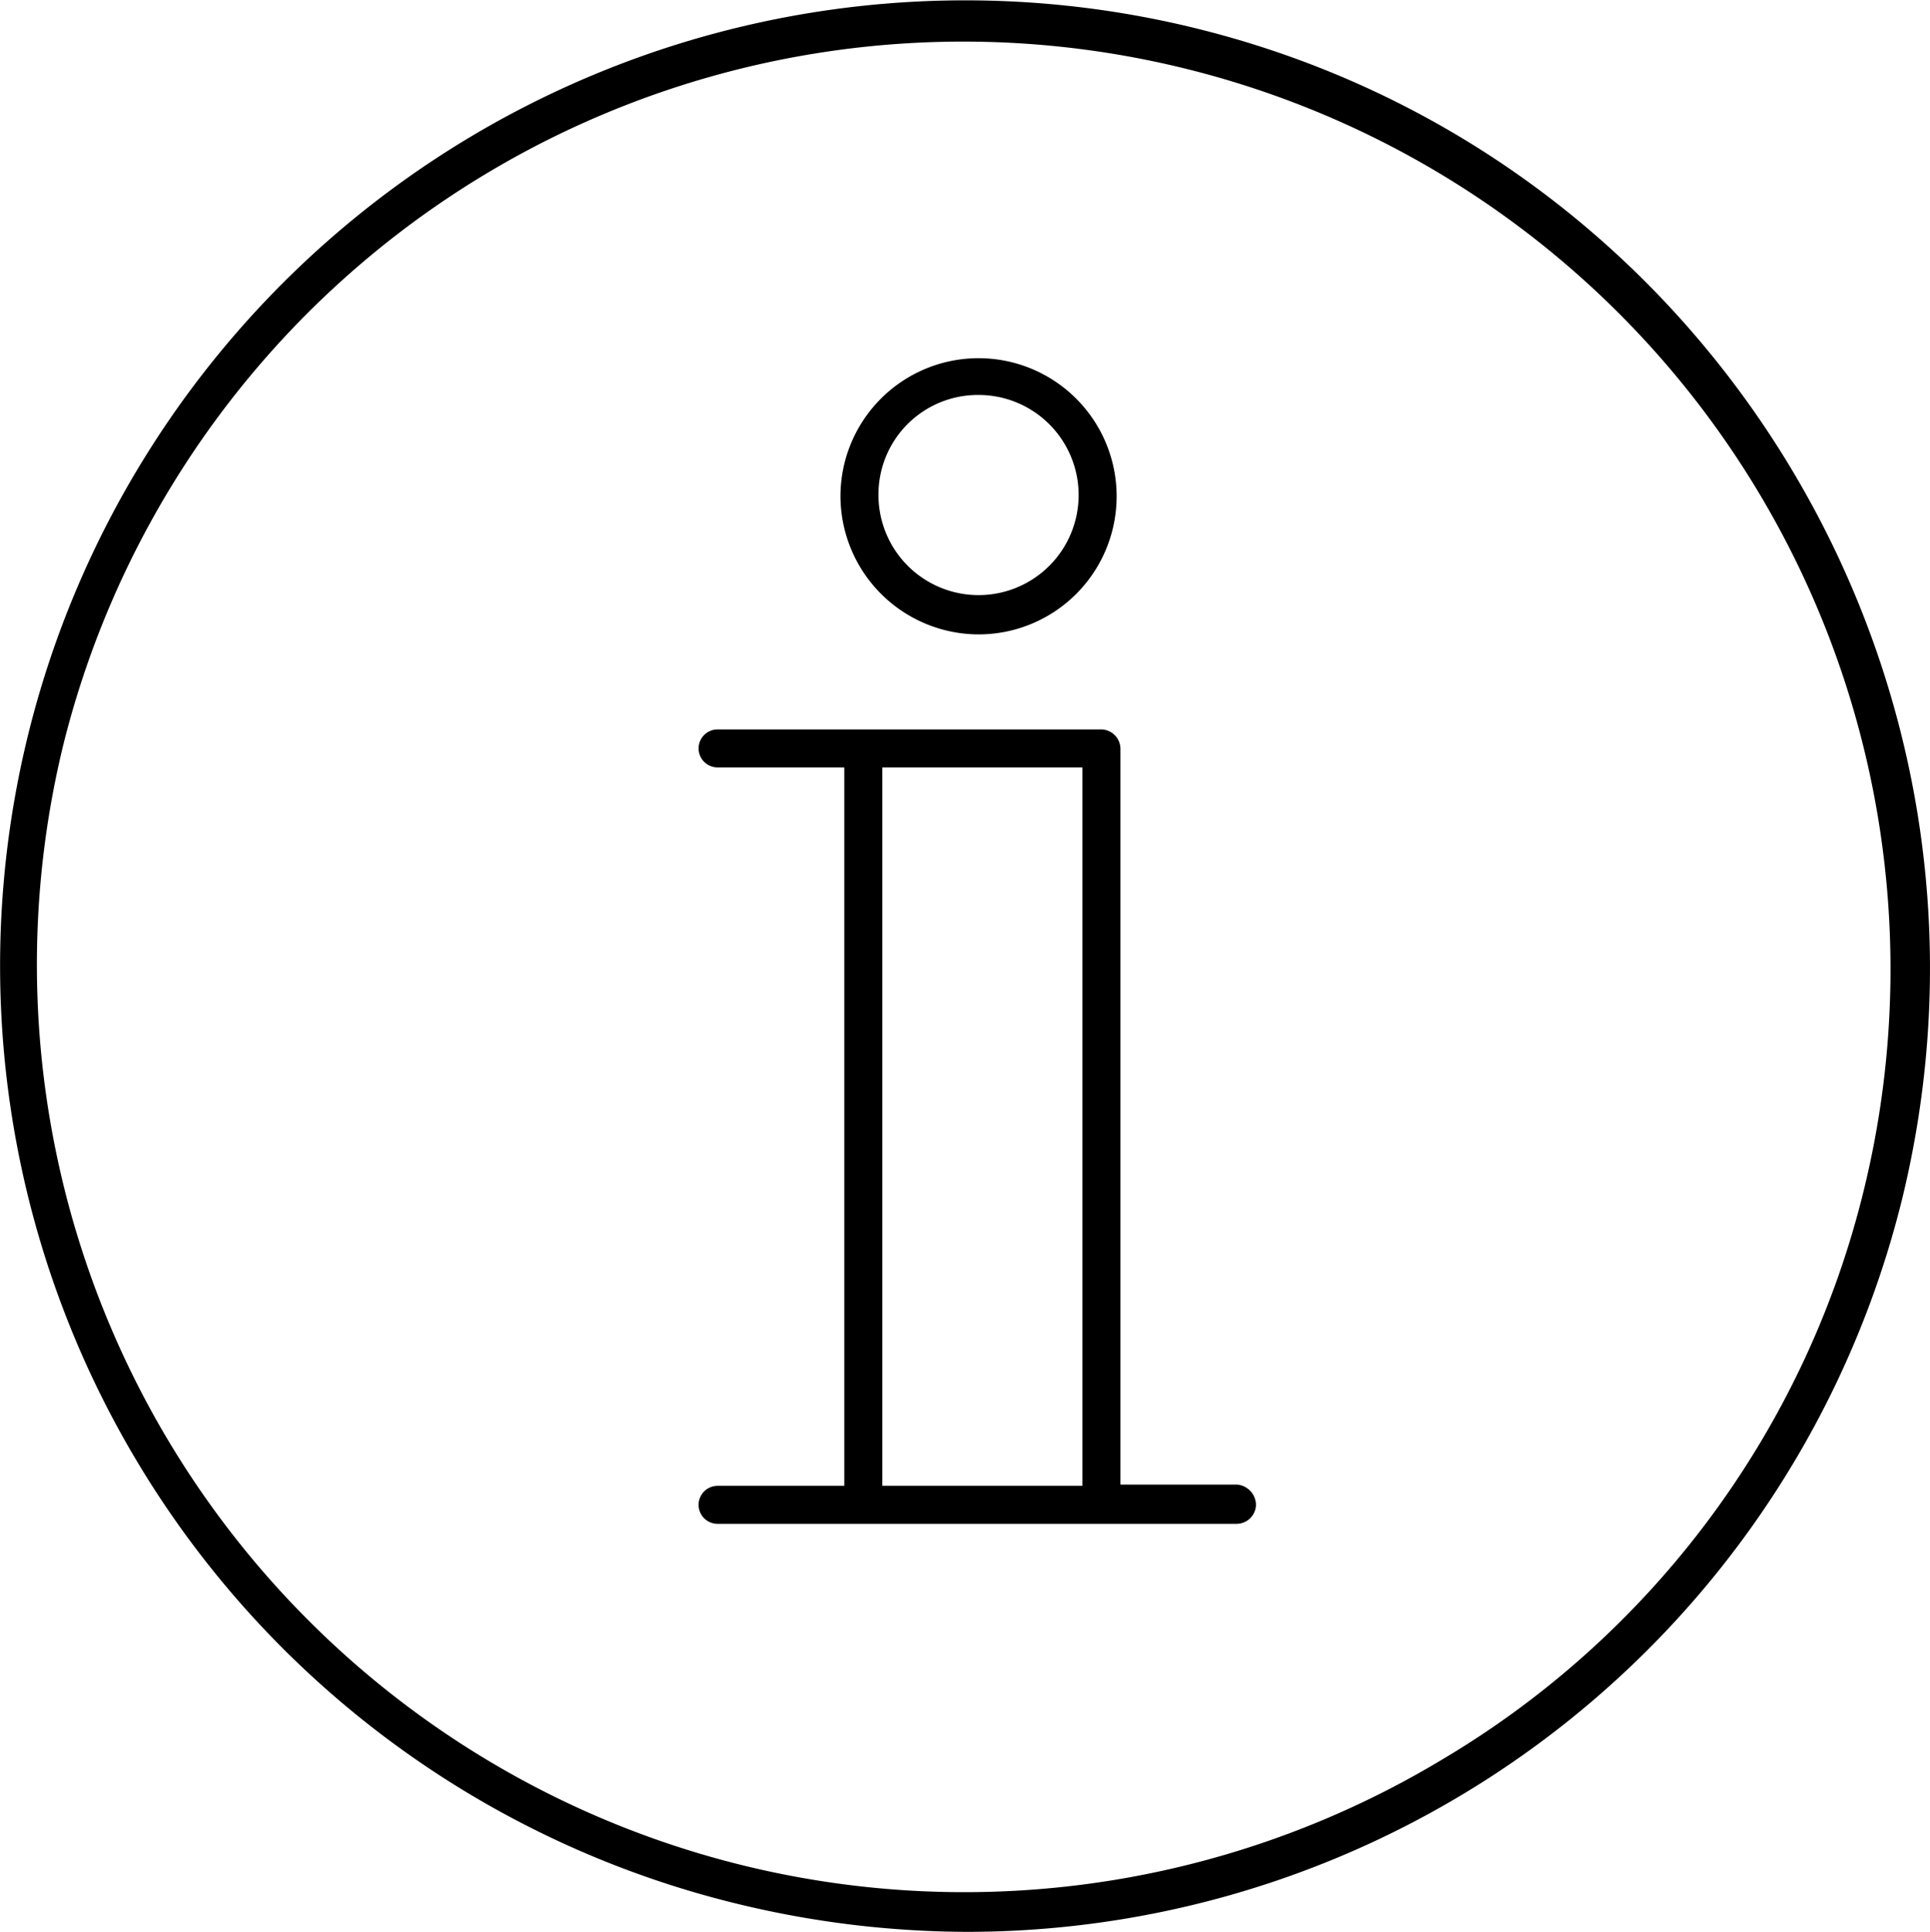
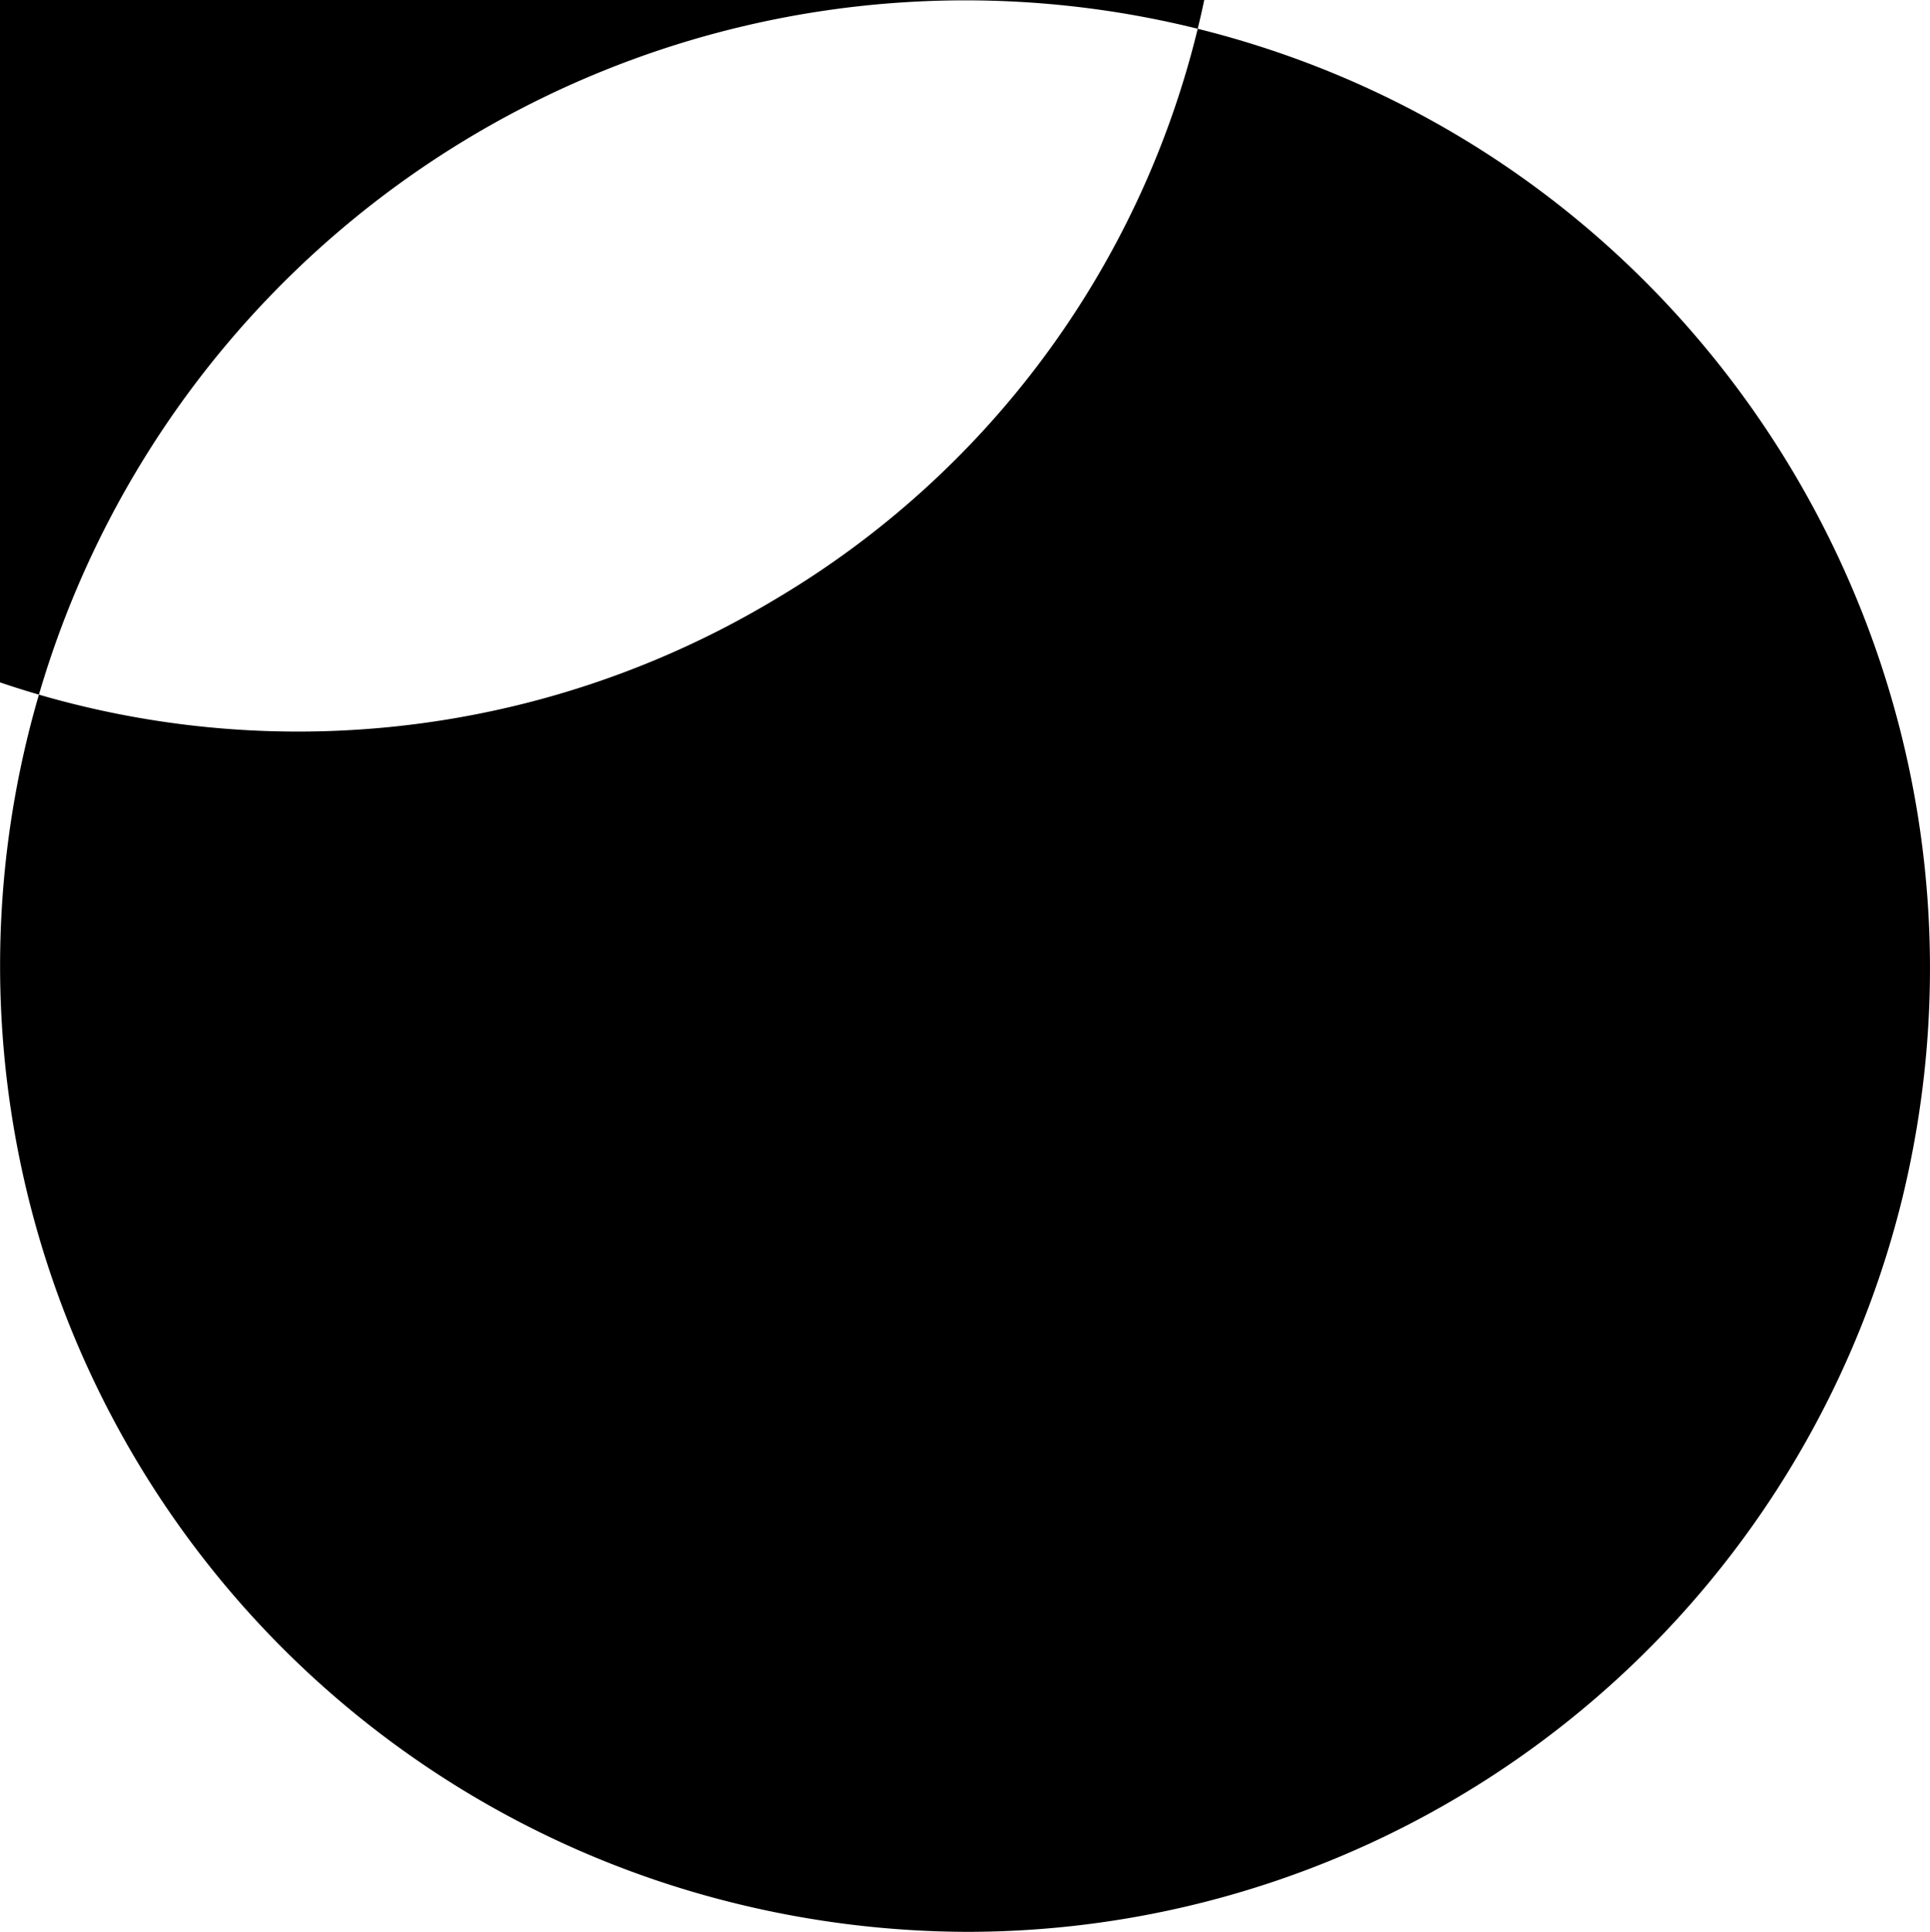
<svg xmlns="http://www.w3.org/2000/svg" viewBox="0 0 152.36 152.47">
-   <path d="M97.65 117.17h-9.2v-58.1a1.54 1.54 0 00-1.5-1.5h-30.3a1.5 1.5 0 000 3h10v56.7h-10a1.5 1.5 0 100 3h41a1.54 1.54 0 001.5-1.5 1.63 1.63 0 00-1.5-1.6zm-28-56.6h15.8v56.7h-15.8zm7.6-10.5a10.9 10.9 0 10-10.9-10.9 10.93 10.93 0 0010.9 10.9zm0-18.9a7.9 7.9 0 11-7.9 7.9 7.85 7.85 0 017.9-7.9z" />
-   <path d="M94.55 2.27a76.19 76.19 0 10-36.7 147.9 77.47 77.47 0 0018.5 2.3 76.06 76.06 0 0073.8-57.8c10-40.9-14.9-82.3-55.6-92.4zm52.6 91.6a72.1 72.1 0 01-33.3 45 73.21 73.21 0 01-108.8-80.3 73.21 73.21 0 01142.1 35.3z" />
+   <path d="M94.55 2.27a76.19 76.19 0 10-36.7 147.9 77.47 77.47 0 0018.5 2.3 76.06 76.06 0 0073.8-57.8c10-40.9-14.9-82.3-55.6-92.4za72.1 72.1 0 01-33.3 45 73.21 73.21 0 01-108.8-80.3 73.21 73.21 0 01142.1 35.3z" />
</svg>